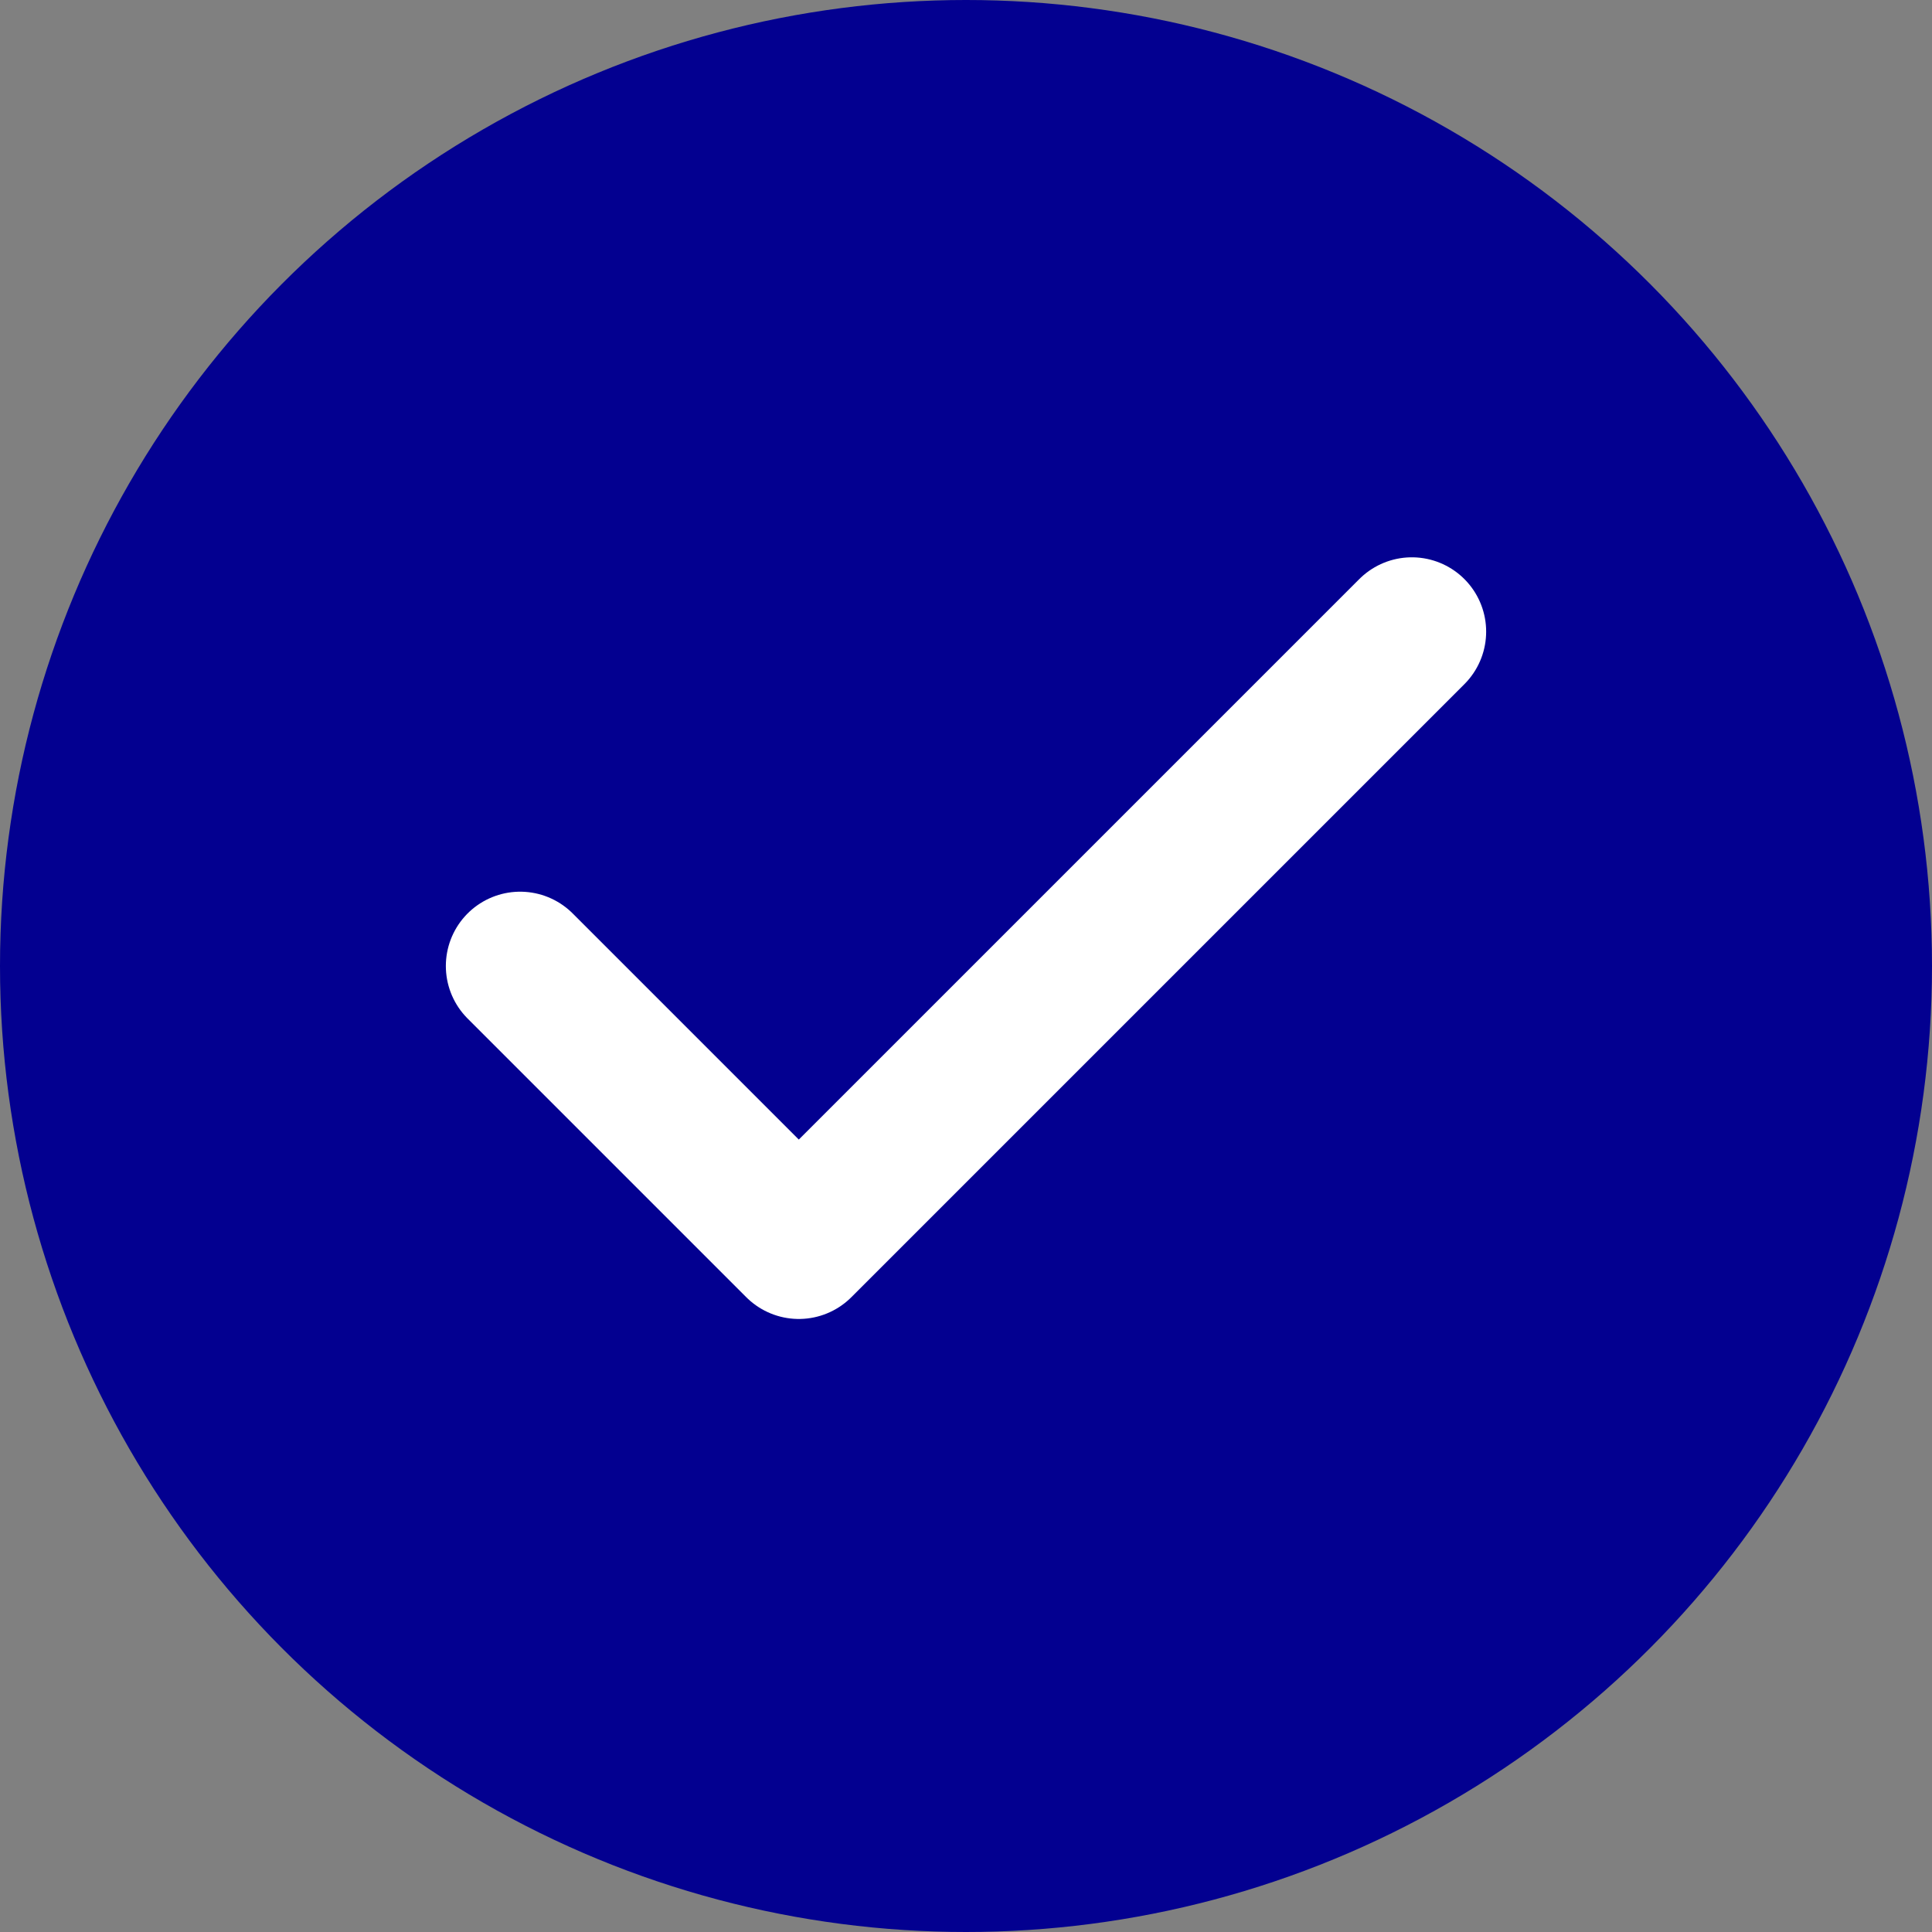
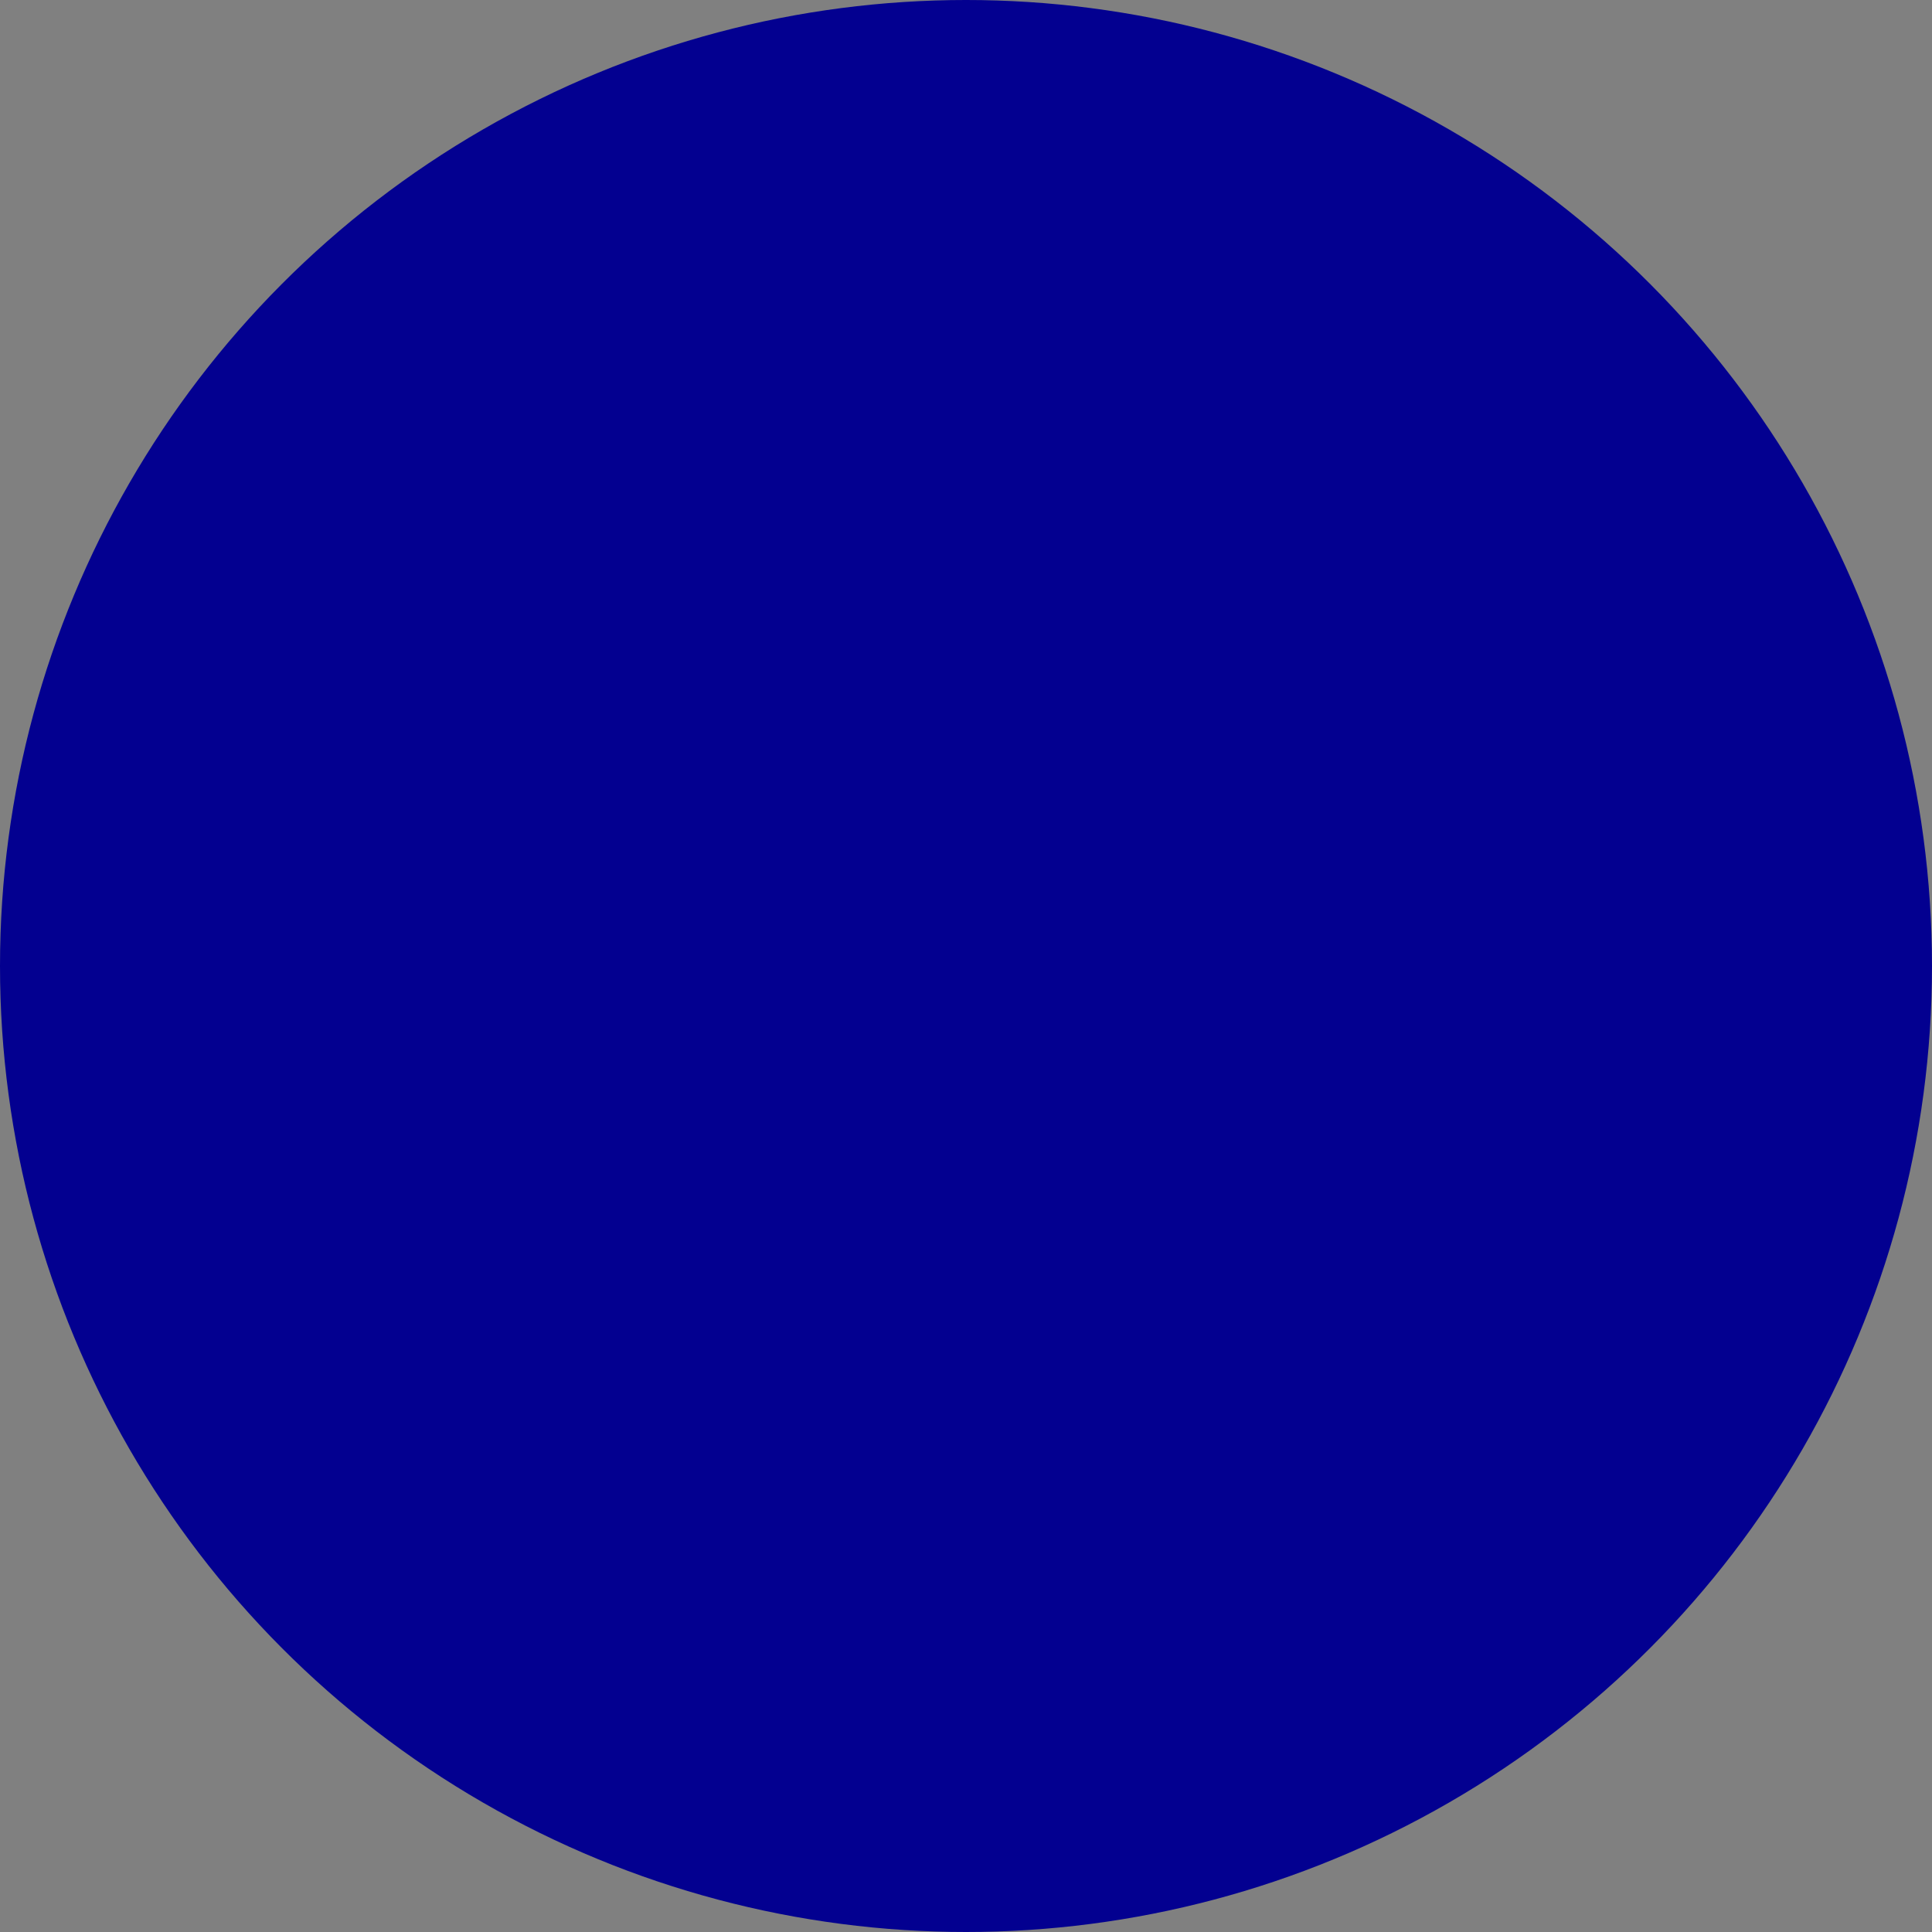
<svg xmlns="http://www.w3.org/2000/svg" width="26" height="26" viewBox="0 0 26 26" fill="none">
  <rect x="0" y="0" width="26" height="26" fill="#808080" stroke="none" />
  <circle cx="13" cy="13" r="13" fill="#030090" />
-   <path d="M19 8.5L10.75 16.75L7 13" stroke="white" stroke-width="2" stroke-linecap="round" stroke-linejoin="round" />
</svg>